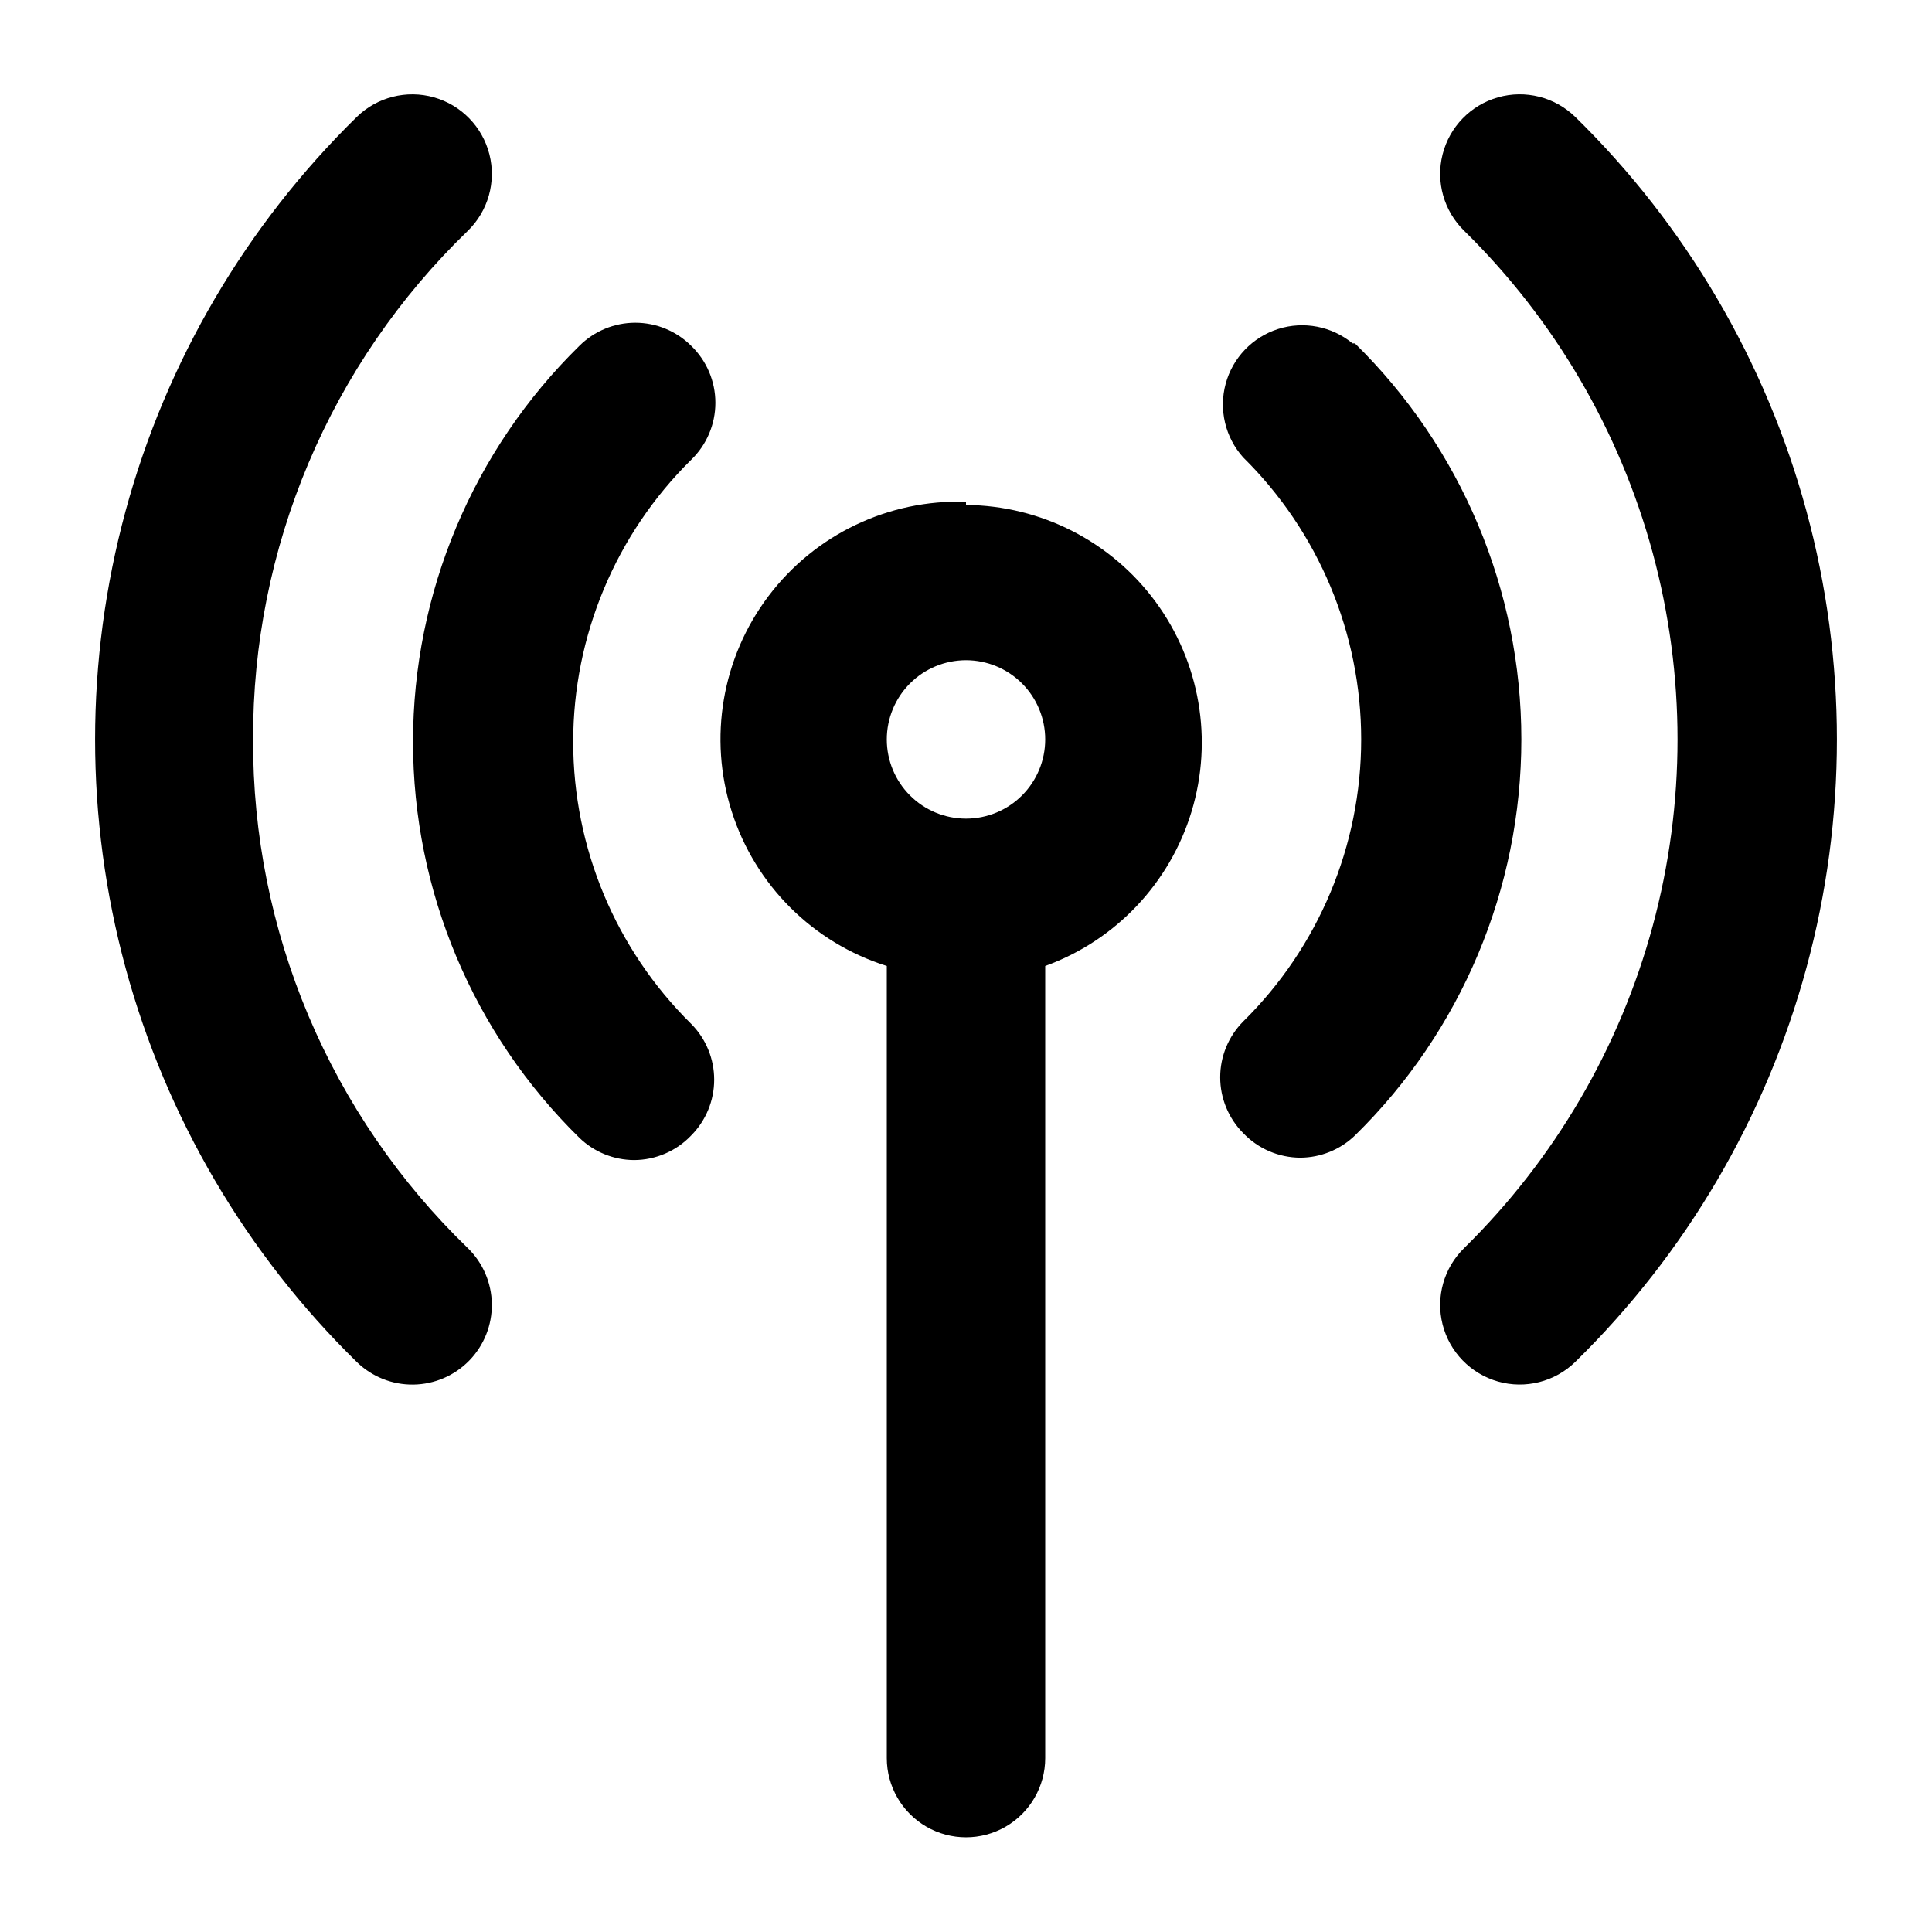
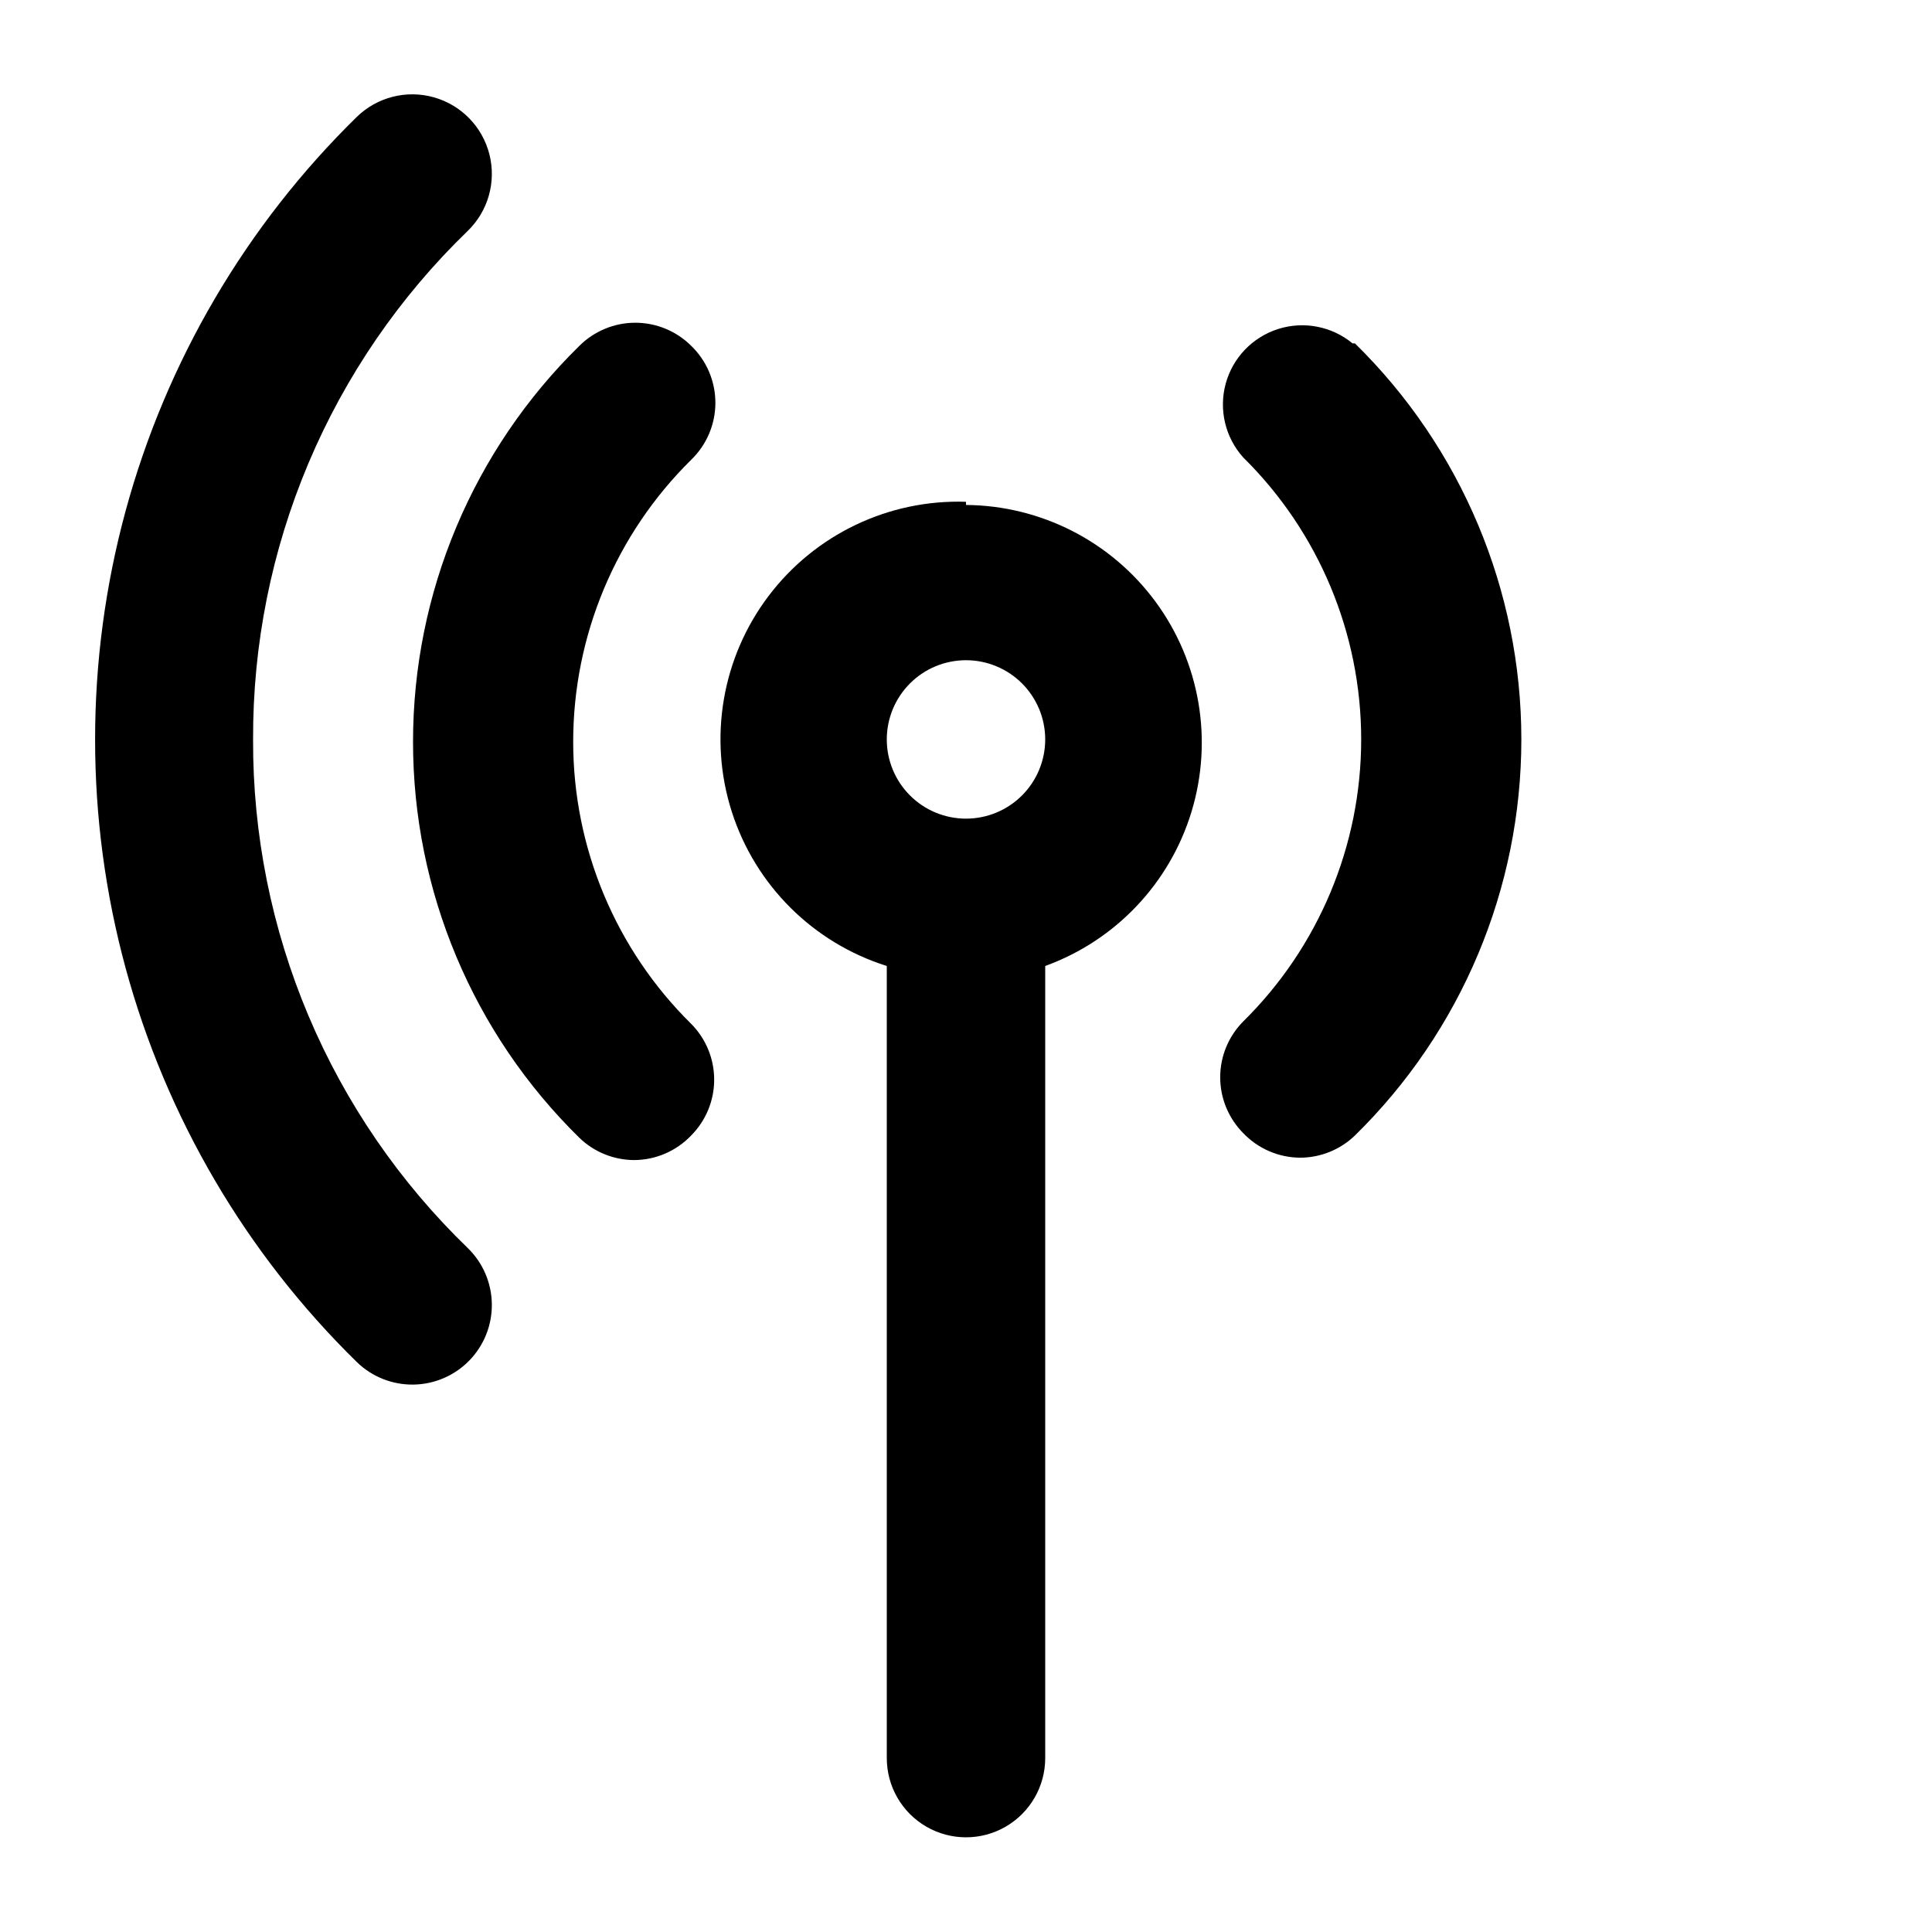
<svg xmlns="http://www.w3.org/2000/svg" fill="#000000" width="800px" height="800px" version="1.1" viewBox="144 144 512 512">
  <g>
-     <path d="m561.43 174.96c-5.398-5.25-13.188-7.223-20.434-5.168-7.246 2.051-12.848 7.812-14.695 15.113-1.848 7.301 0.344 15.031 5.742 20.281 23.926 23.508 41.164 52.961 49.941 85.332 8.773 32.375 8.773 66.5 0 98.875-8.777 32.371-26.016 61.824-49.941 85.332-5.398 5.25-7.59 12.98-5.742 20.281s7.449 13.062 14.695 15.117c7.246 2.051 15.035 0.078 20.434-5.172 29.359-28.742 50.516-64.797 61.289-104.45 10.773-39.648 10.773-81.453 0-121.1-10.773-39.648-31.93-75.703-61.289-104.45z" />
    <path d="m502.44 235c-5.5-4.535-12.926-5.973-19.723-3.812-6.793 2.16-12.027 7.621-13.898 14.5-1.867 6.883-0.117 14.242 4.652 19.543 20 19.723 31.258 46.641 31.258 74.73 0 28.09-11.258 55.008-31.258 74.73-3.91 3.934-6.106 9.254-6.106 14.801 0 5.547 2.195 10.867 6.106 14.801 3.941 4.133 9.398 6.484 15.113 6.508 5.402-0.023 10.594-2.129 14.484-5.879 28.207-27.641 44.105-65.469 44.105-104.96 0-39.492-15.898-77.32-44.105-104.96z" />
    <path d="m211.07 339.96c-0.094-25.141 4.894-50.039 14.672-73.199 9.777-23.16 24.137-44.102 42.215-61.57 5.402-5.25 7.59-12.98 5.742-20.281-1.844-7.301-7.445-13.062-14.691-15.113-7.25-2.055-15.039-0.082-20.438 5.168-29.359 28.742-50.516 64.797-61.289 104.45-10.773 39.648-10.773 81.453 0 121.1 10.773 39.648 31.93 75.703 61.289 104.45 4.008 3.898 9.398 6.043 14.992 5.965 5.59-0.078 10.918-2.375 14.816-6.383 3.898-4.008 6.043-9.402 5.965-14.992-0.082-5.59-2.375-10.918-6.387-14.816-18.078-17.469-32.438-38.41-42.215-61.57-9.777-23.16-14.766-48.059-14.672-73.199z" />
    <path d="m327.16 235.63c-3.934-3.906-9.254-6.102-14.801-6.102-5.543 0-10.863 2.195-14.797 6.102-28.211 27.641-44.105 65.469-44.105 104.96 0 39.492 15.895 77.324 44.105 104.96 3.891 3.75 9.078 5.856 14.484 5.879 5.711-0.023 11.172-2.371 15.113-6.508 3.91-3.934 6.106-9.254 6.106-14.801 0-5.543-2.195-10.867-6.106-14.797-20-19.727-31.258-46.645-31.258-74.734s11.258-55.008 31.258-74.73c4.106-3.957 6.426-9.414 6.426-15.113 0-5.703-2.32-11.16-6.426-15.117z" />
    <path d="m400 276.98c-20.465-0.68-39.98 8.633-52.324 24.965-12.348 16.332-15.984 37.645-9.754 57.145 6.234 19.504 21.555 34.758 41.086 40.906v209.92c0 7.5 4 14.43 10.496 18.18 6.492 3.75 14.496 3.75 20.992 0 6.492-3.75 10.496-10.68 10.496-18.18v-209.92c18.66-6.773 33.035-21.945 38.789-40.945 5.754-18.996 2.215-39.598-9.551-55.586-11.766-15.984-30.383-25.488-50.23-25.645zm0 83.969c-5.57 0-10.91-2.211-14.844-6.148-3.938-3.938-6.148-9.277-6.148-14.844 0-5.566 2.211-10.906 6.148-14.844 3.934-3.938 9.273-6.148 14.844-6.148 5.566 0 10.906 2.211 14.844 6.148 3.934 3.938 6.148 9.277 6.148 14.844 0 5.566-2.215 10.906-6.148 14.844-3.938 3.938-9.277 6.148-14.844 6.148z" />
  </g>
</svg>